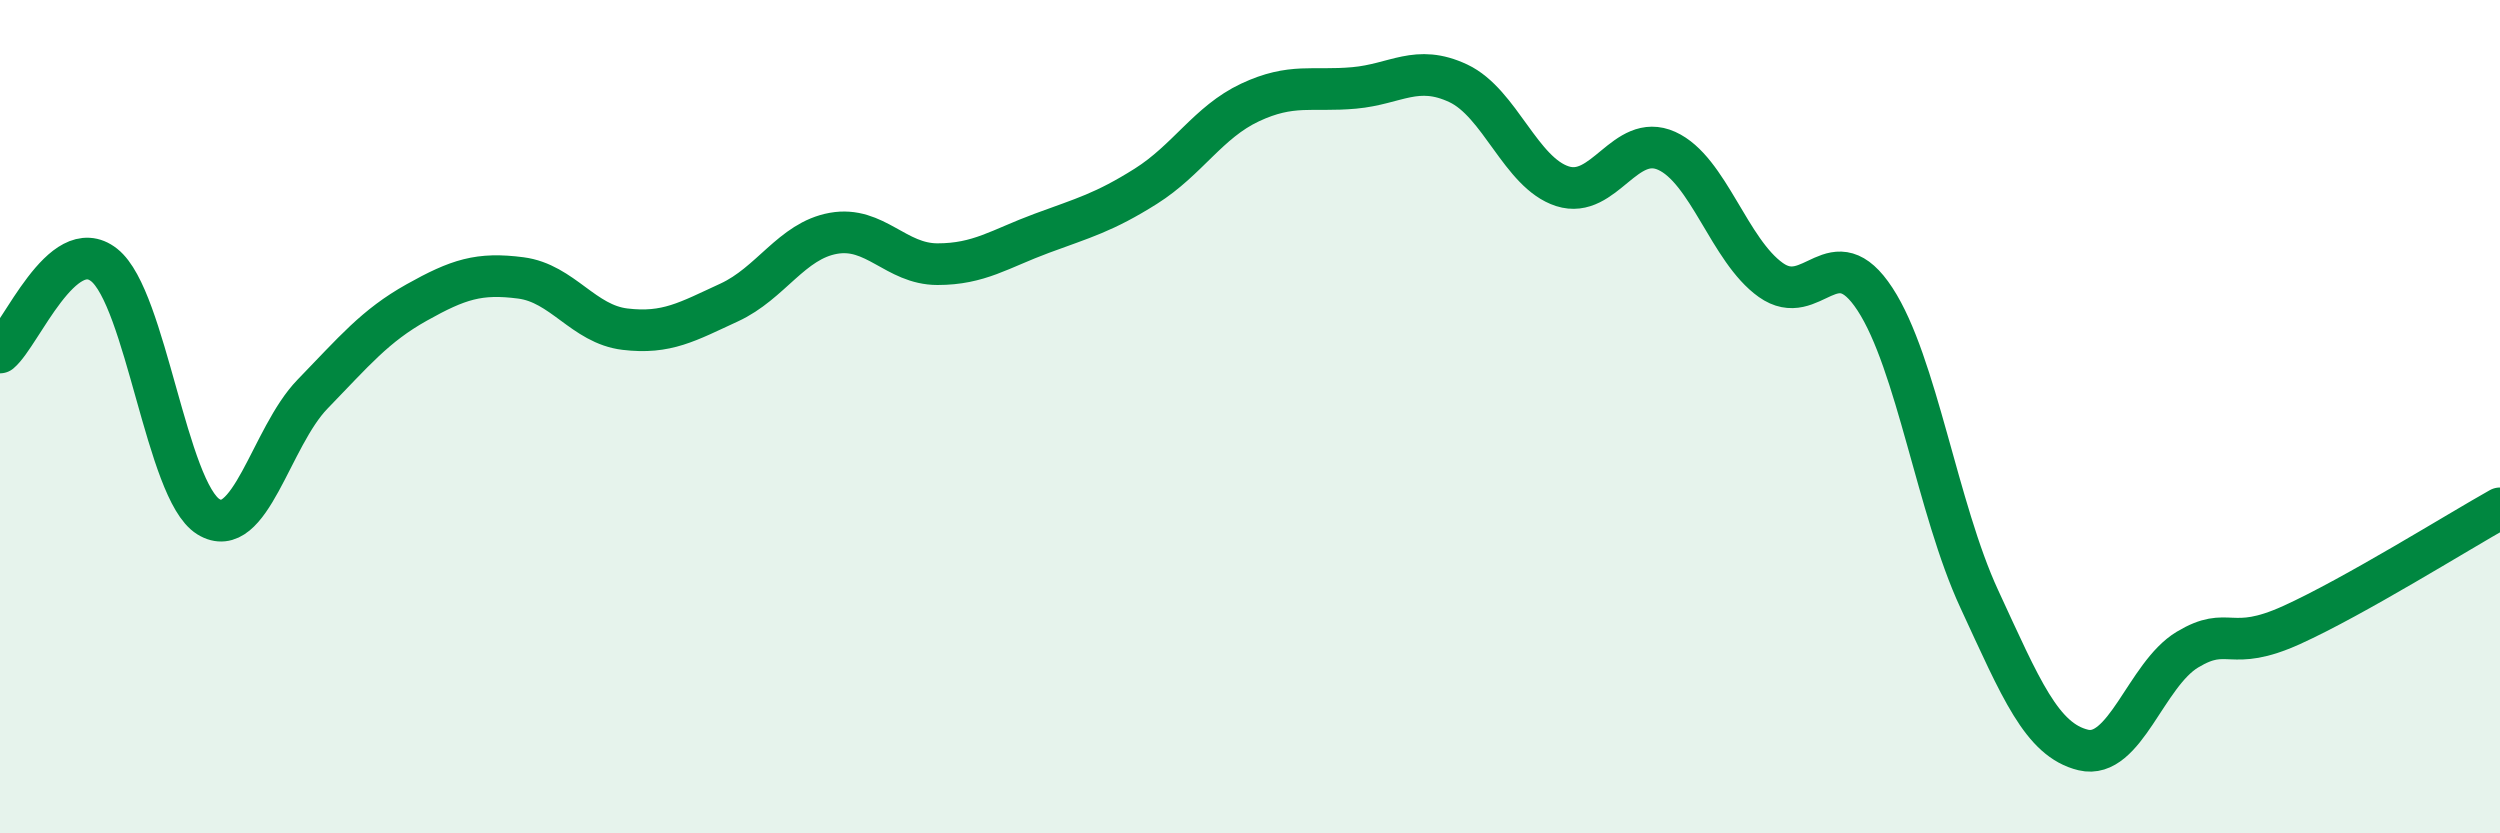
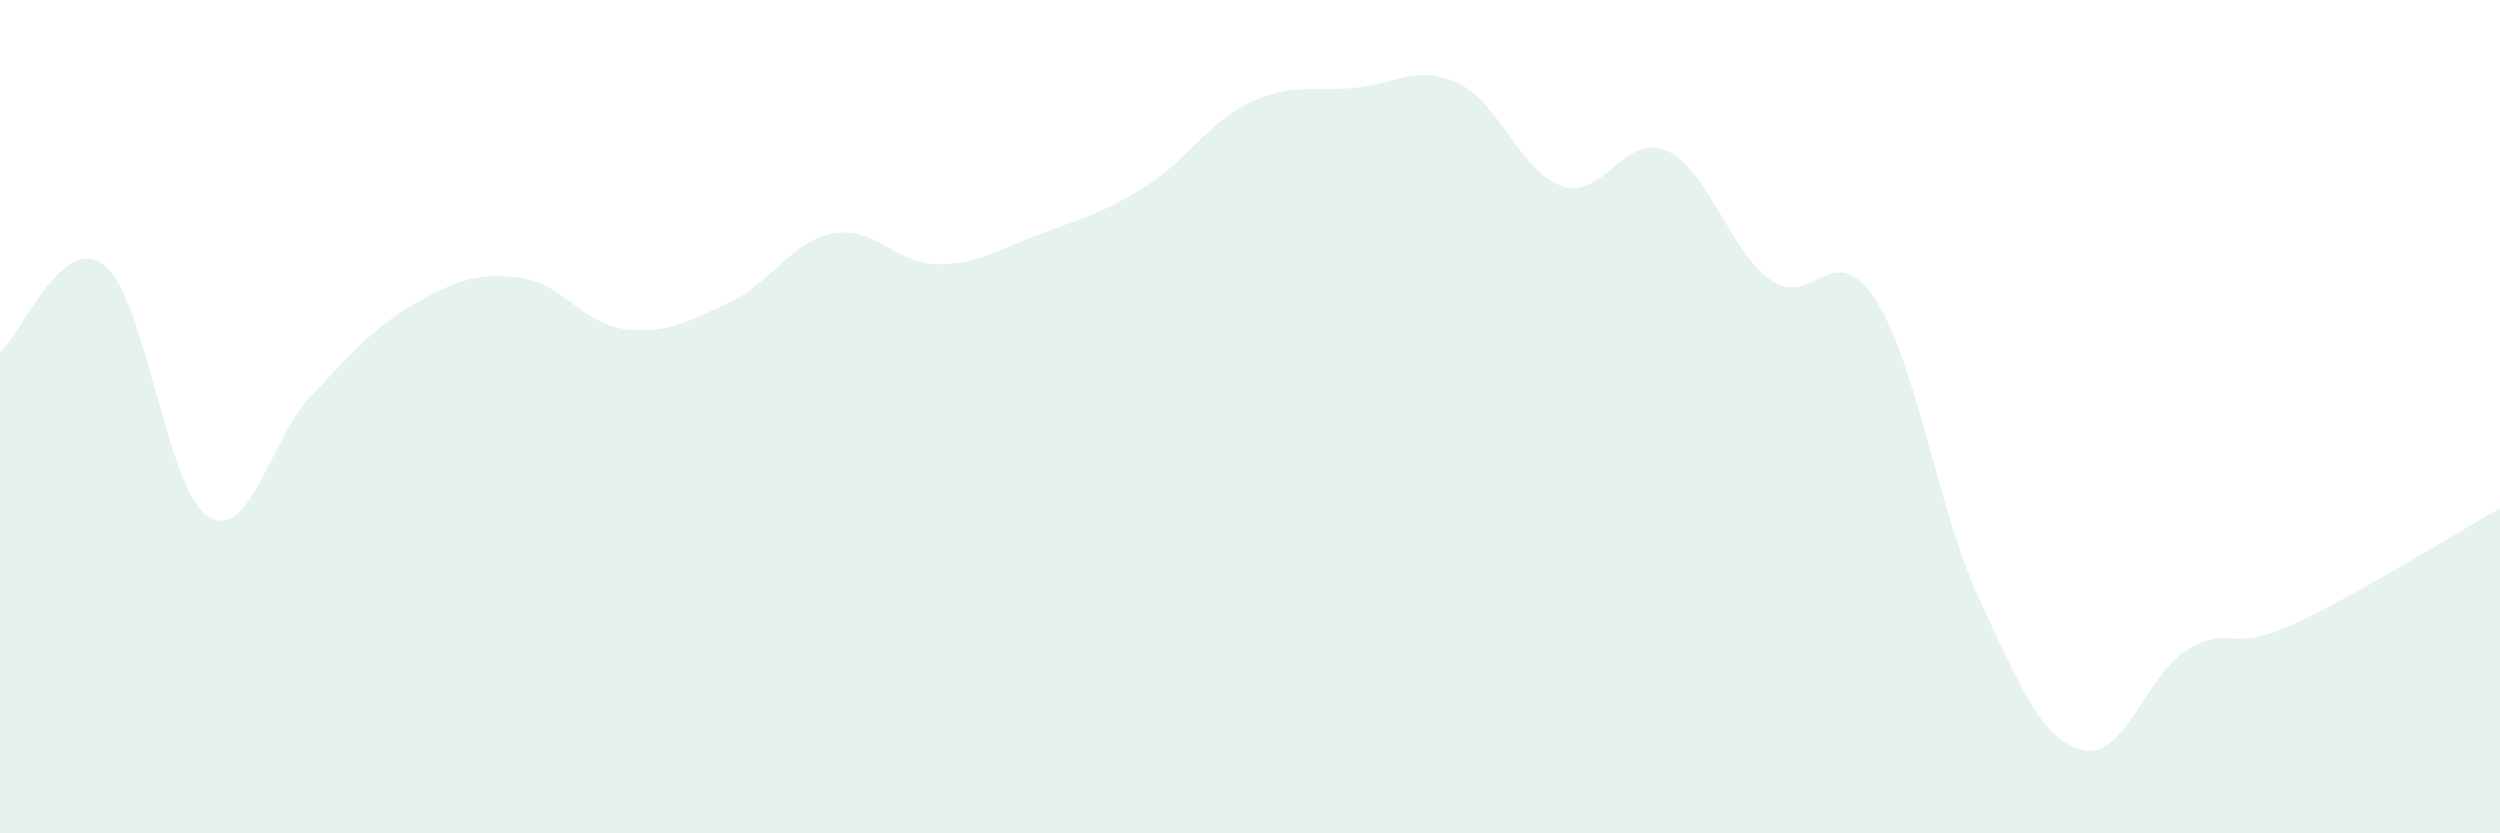
<svg xmlns="http://www.w3.org/2000/svg" width="60" height="20" viewBox="0 0 60 20">
  <path d="M 0,8.46 C 0.5,8.04 1.5,5.57 2.5,6.36 C 3.5,7.15 4,11.78 5,12.4 C 6,13.02 6.5,10.49 7.5,9.46 C 8.5,8.43 9,7.82 10,7.26 C 11,6.7 11.5,6.54 12.5,6.67 C 13.5,6.8 14,7.78 15,7.9 C 16,8.02 16.5,7.72 17.5,7.26 C 18.5,6.8 19,5.78 20,5.6 C 21,5.42 21.5,6.34 22.5,6.34 C 23.5,6.34 24,5.97 25,5.6 C 26,5.23 26.5,5.1 27.5,4.47 C 28.5,3.84 29,2.93 30,2.46 C 31,1.99 31.5,2.2 32.5,2.11 C 33.5,2.02 34,1.53 35,2 C 36,2.47 36.5,4.15 37.5,4.47 C 38.5,4.79 39,3.17 40,3.62 C 41,4.07 41.5,6.01 42.5,6.72 C 43.5,7.43 44,5.65 45,7.18 C 46,8.71 46.5,12.21 47.5,14.37 C 48.5,16.53 49,17.76 50,18 C 51,18.24 51.5,16.19 52.5,15.59 C 53.5,14.99 53.5,15.68 55,15 C 56.5,14.32 59,12.76 60,12.2L60 20L0 20Z" fill="#008740" opacity="0.1" stroke-linecap="round" stroke-linejoin="round" />
-   <path d="M 0,8.46 C 0.5,8.04 1.5,5.57 2.5,6.36 C 3.5,7.15 4,11.78 5,12.4 C 6,13.02 6.5,10.49 7.5,9.46 C 8.5,8.43 9,7.82 10,7.26 C 11,6.7 11.5,6.54 12.5,6.67 C 13.5,6.8 14,7.78 15,7.9 C 16,8.02 16.5,7.72 17.5,7.26 C 18.5,6.8 19,5.78 20,5.6 C 21,5.42 21.5,6.34 22.5,6.34 C 23.5,6.34 24,5.97 25,5.6 C 26,5.23 26.5,5.1 27.5,4.47 C 28.5,3.84 29,2.93 30,2.46 C 31,1.99 31.5,2.2 32.5,2.11 C 33.5,2.02 34,1.53 35,2 C 36,2.47 36.5,4.15 37.5,4.47 C 38.5,4.79 39,3.17 40,3.62 C 41,4.07 41.5,6.01 42.5,6.72 C 43.5,7.43 44,5.65 45,7.18 C 46,8.71 46.5,12.21 47.5,14.37 C 48.5,16.53 49,17.76 50,18 C 51,18.24 51.5,16.19 52.5,15.59 C 53.5,14.99 53.5,15.68 55,15 C 56.5,14.32 59,12.76 60,12.2" stroke="#008740" stroke-width="1" fill="none" stroke-linecap="round" stroke-linejoin="round" />
</svg>